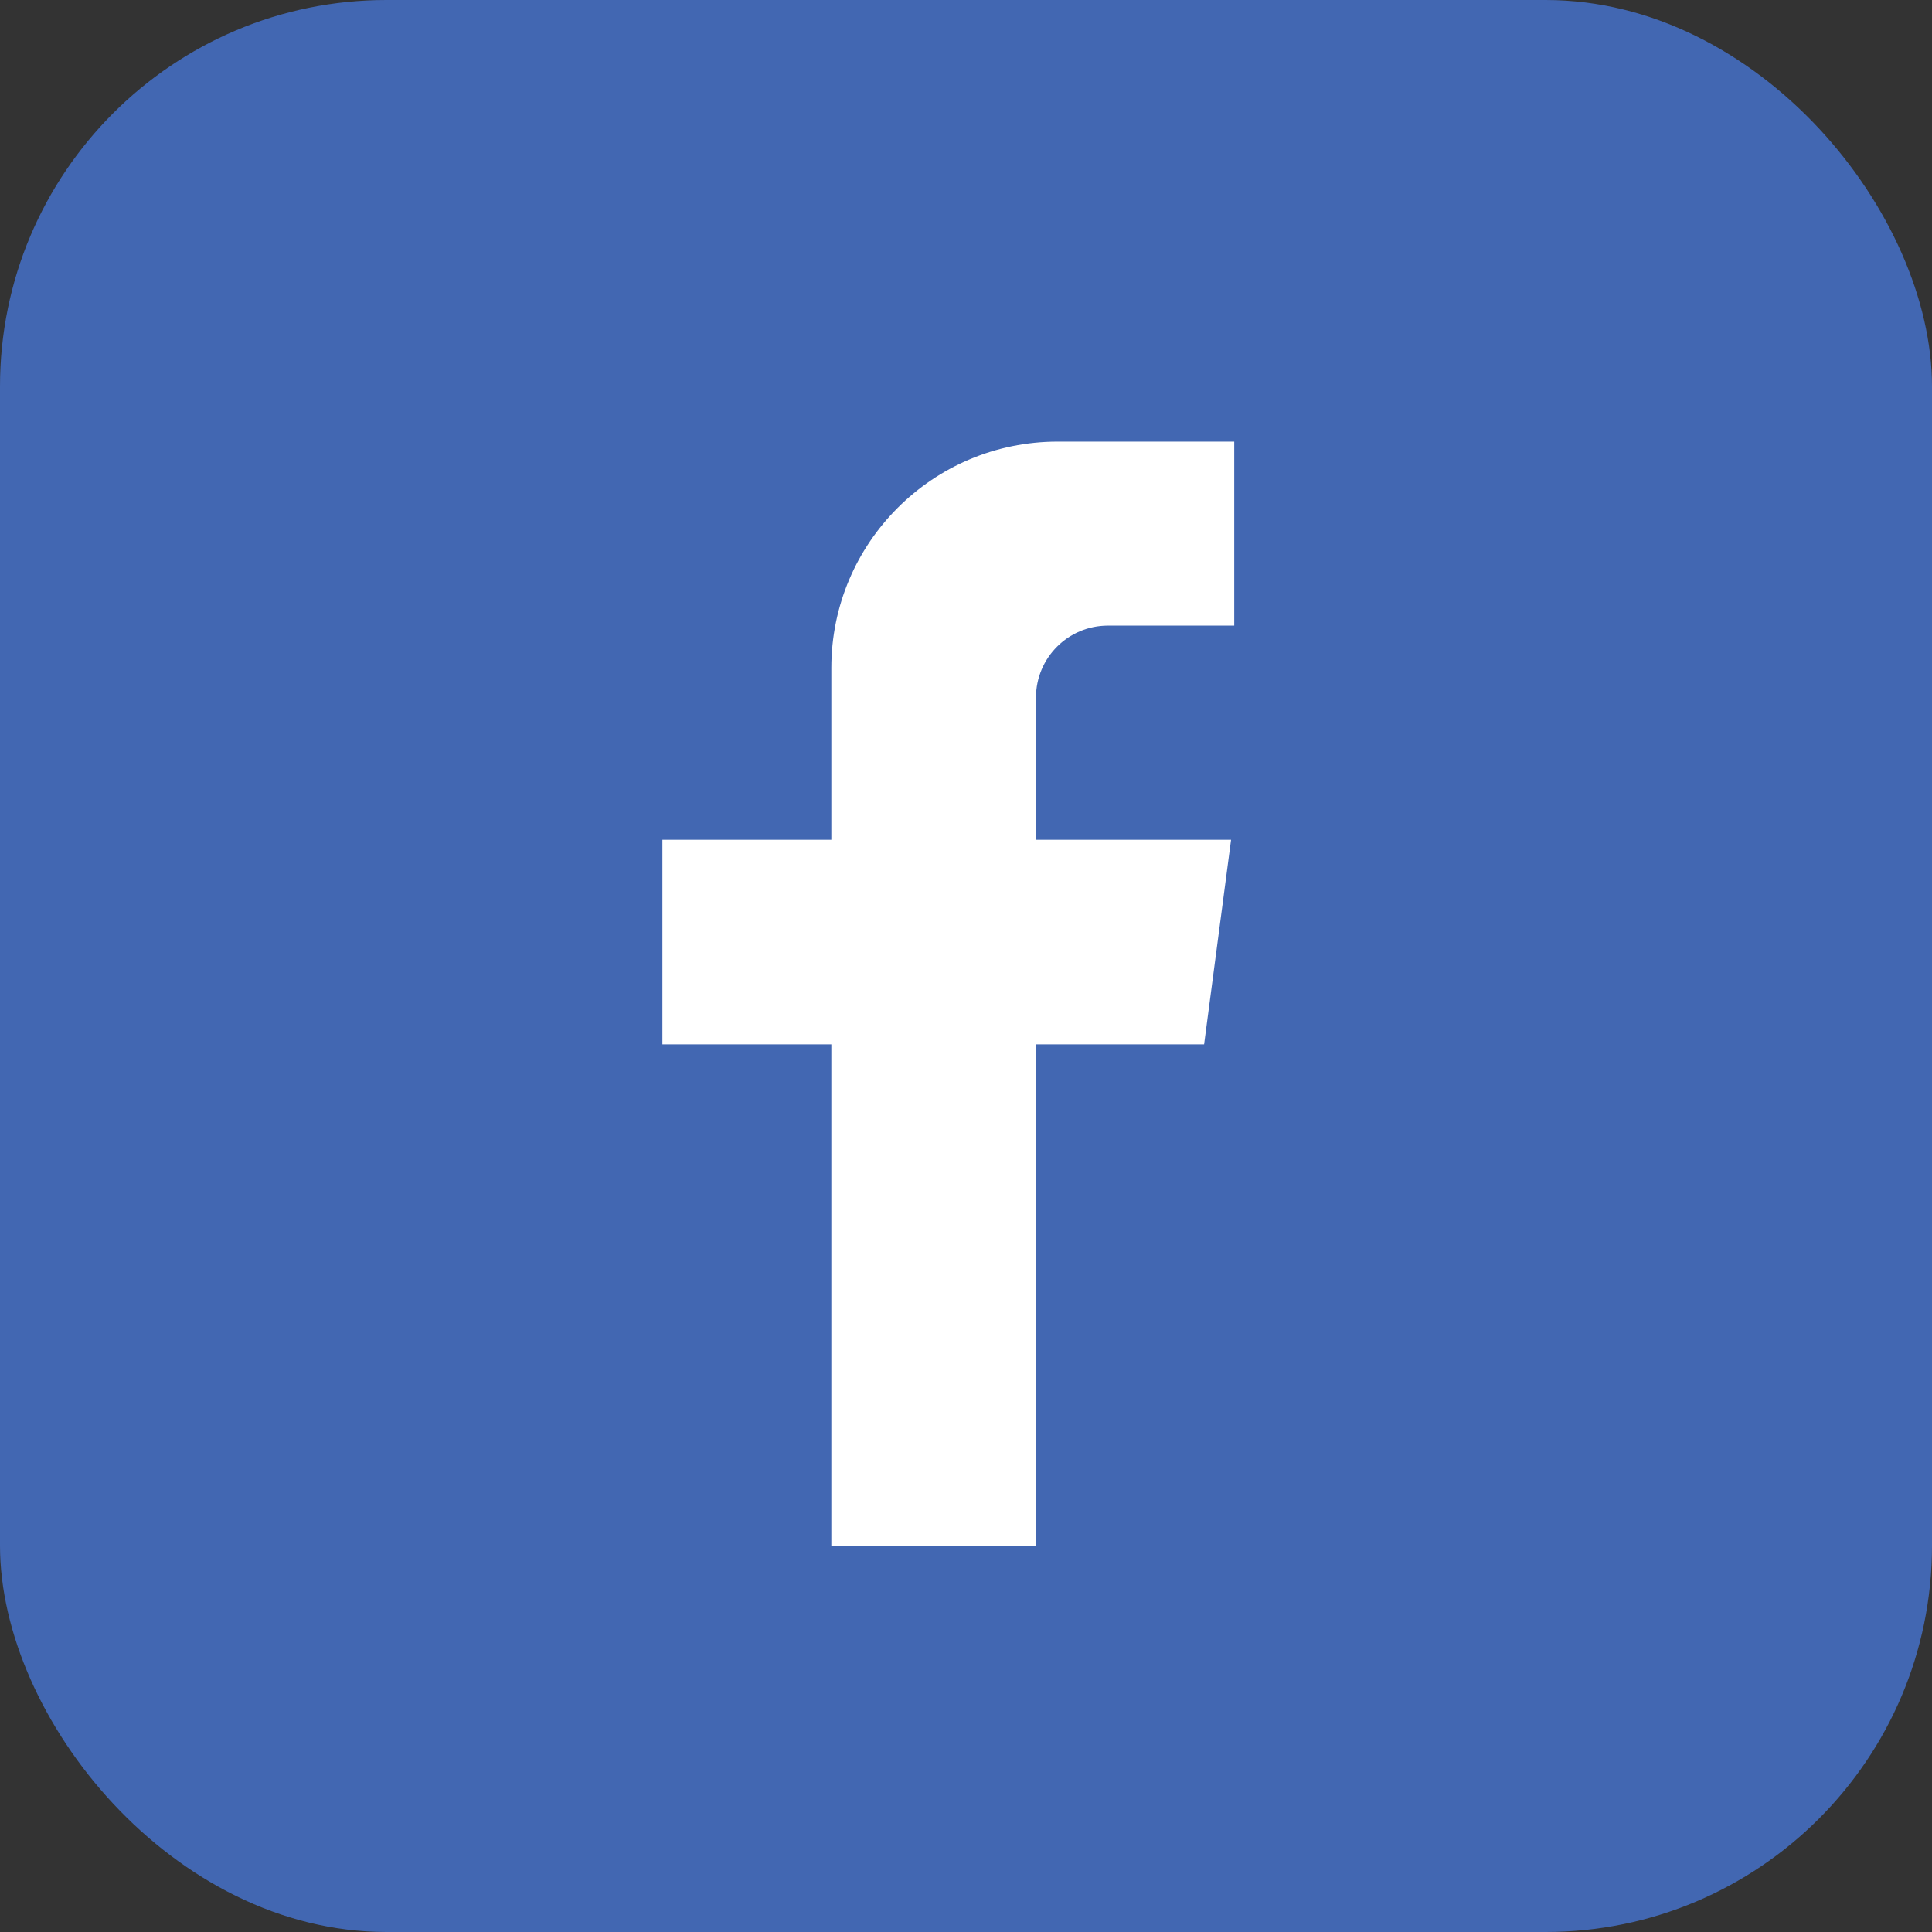
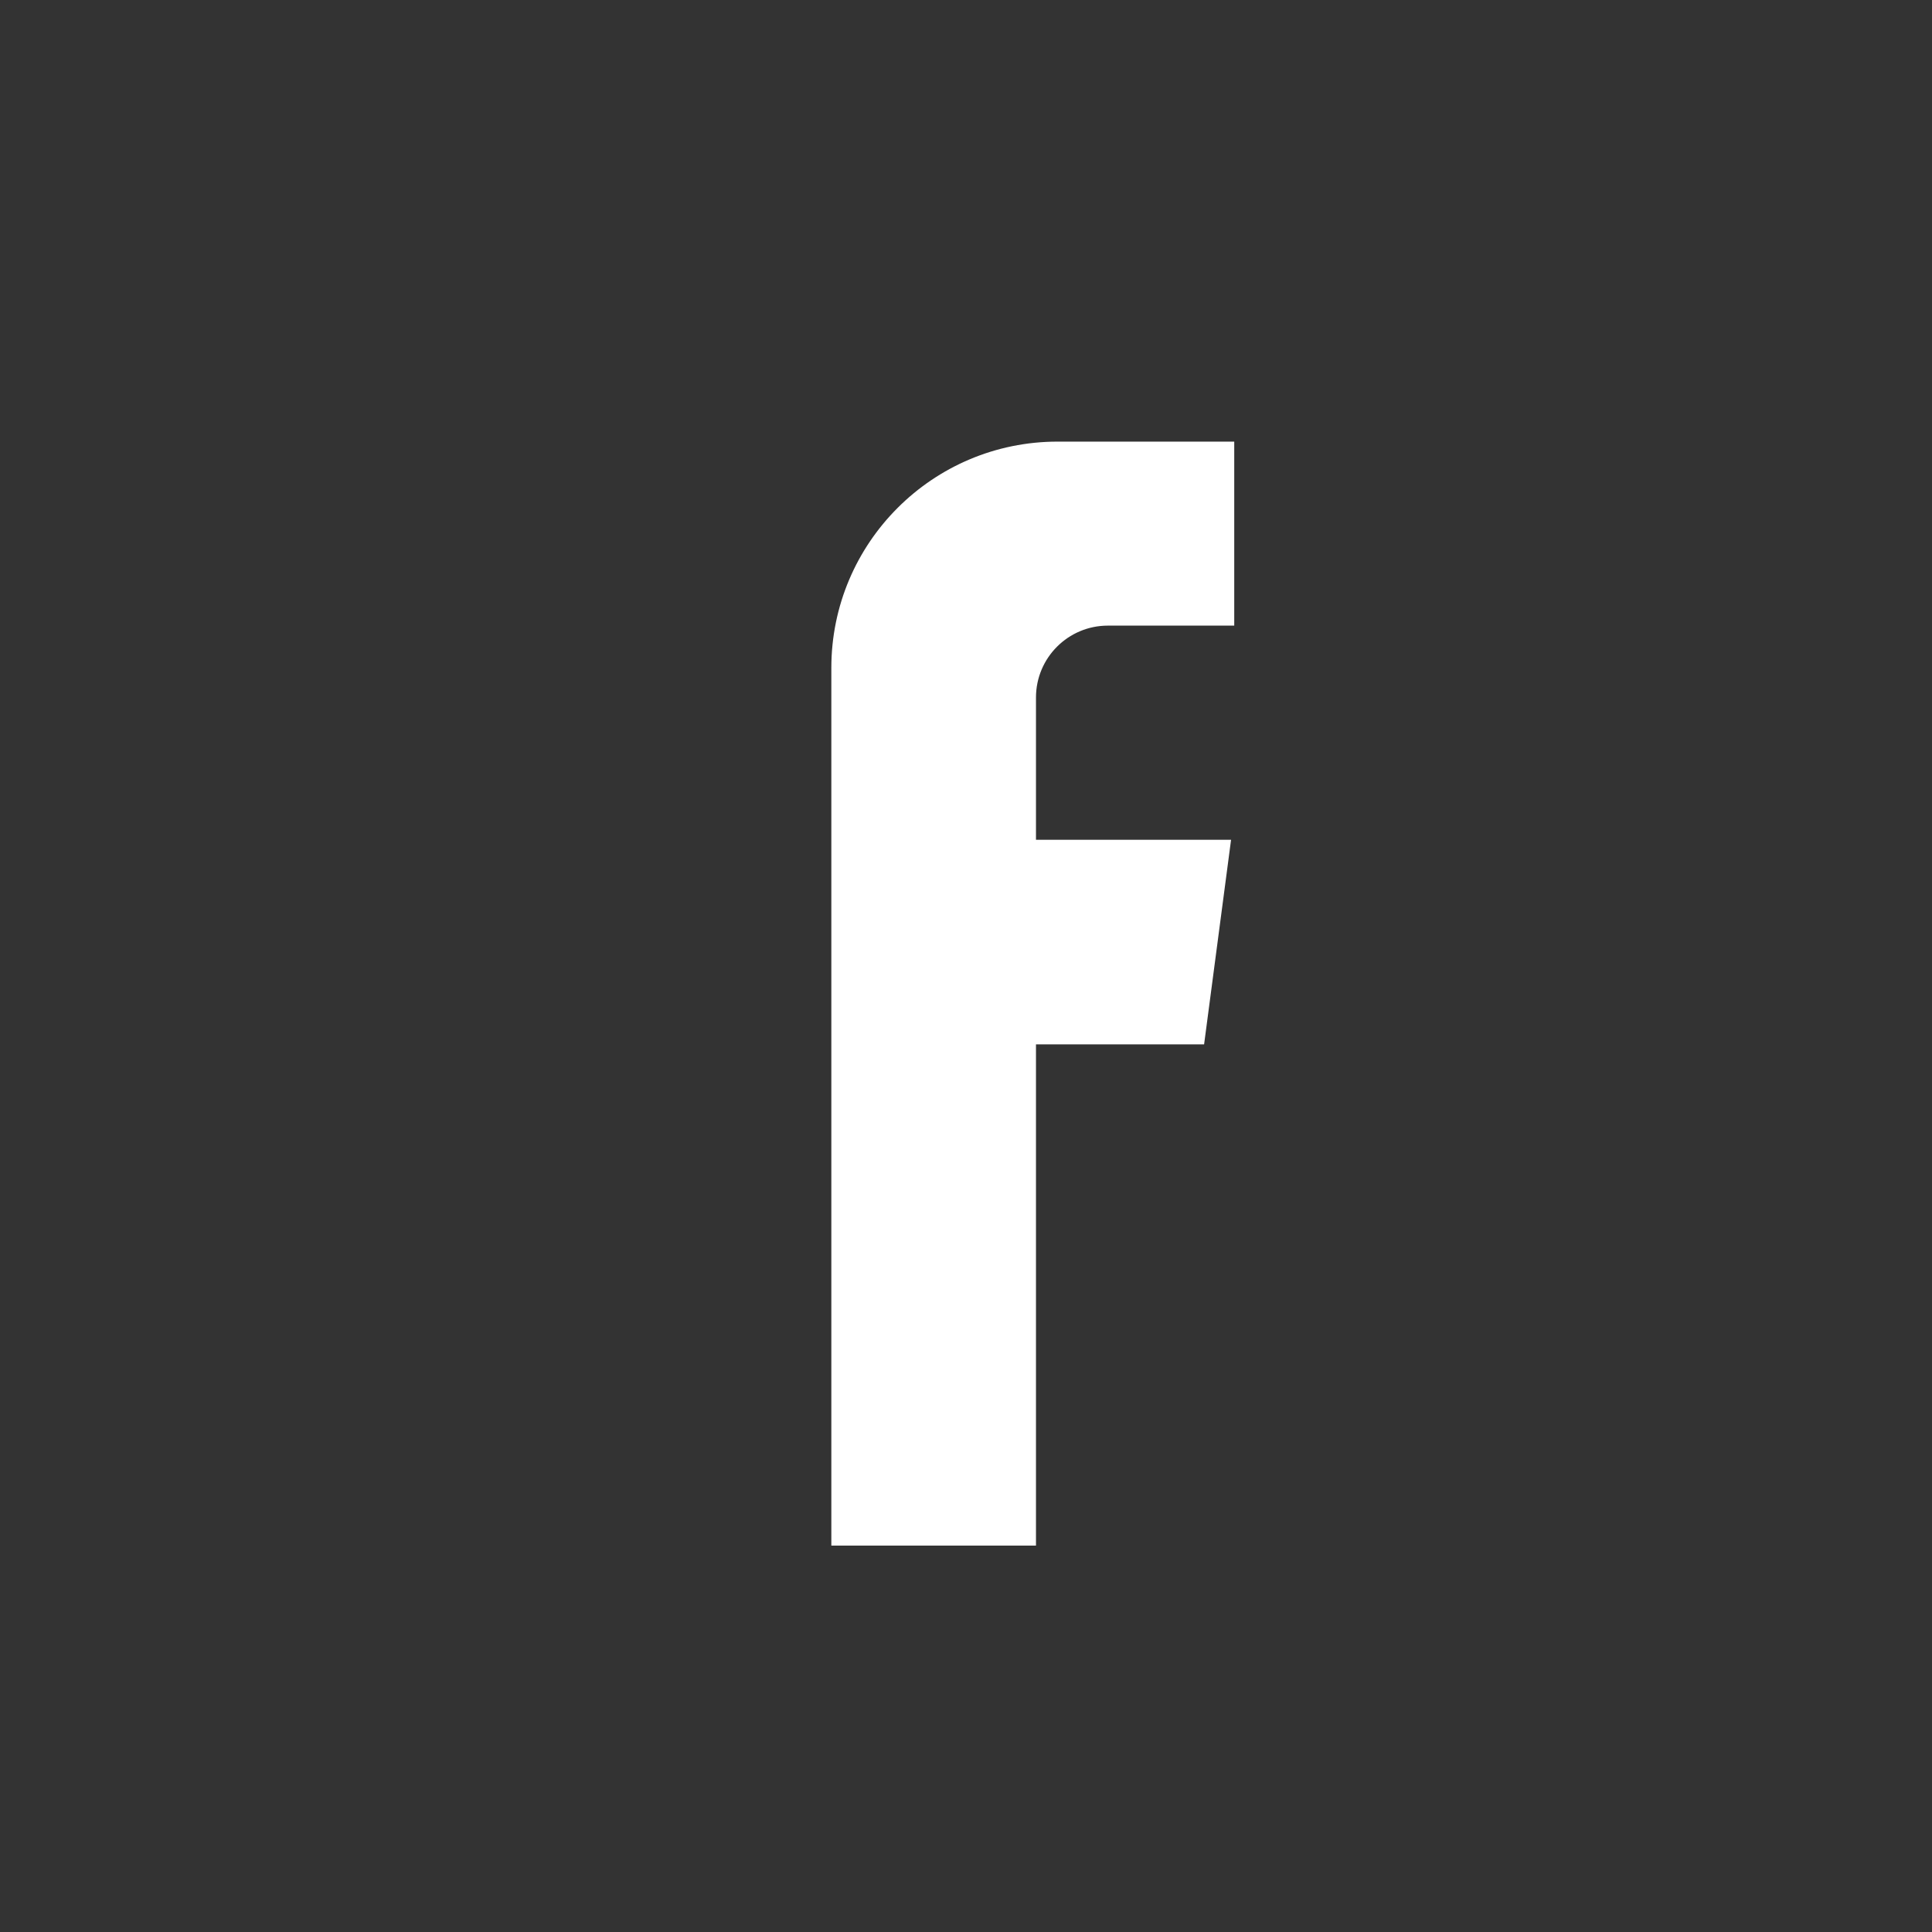
<svg xmlns="http://www.w3.org/2000/svg" width="50" height="50" viewBox="0 0 50 50" fill="none">
  <rect x="0" y="0" width="50" height="50" fill="#333333" stroke="none" />
-   <rect width="50" height="50" rx="10" fill="#4267B2" />
-   <path fill-rule="evenodd" clip-rule="evenodd" d="M21.515 27.028V40H26.811V27.028H31.162L31.86 21.733H26.811V18.052C26.811 17.024 27.644 16.191 28.672 16.191H31.942V11.429H27.371C24.137 11.429 21.515 14.051 21.515 17.285V21.733H17.143V27.028H21.515Z" fill="white" />
+   <path fill-rule="evenodd" clip-rule="evenodd" d="M21.515 27.028V40H26.811V27.028H31.162L31.86 21.733H26.811V18.052C26.811 17.024 27.644 16.191 28.672 16.191H31.942V11.429H27.371C24.137 11.429 21.515 14.051 21.515 17.285V21.733H17.143H21.515Z" fill="white" />
</svg>